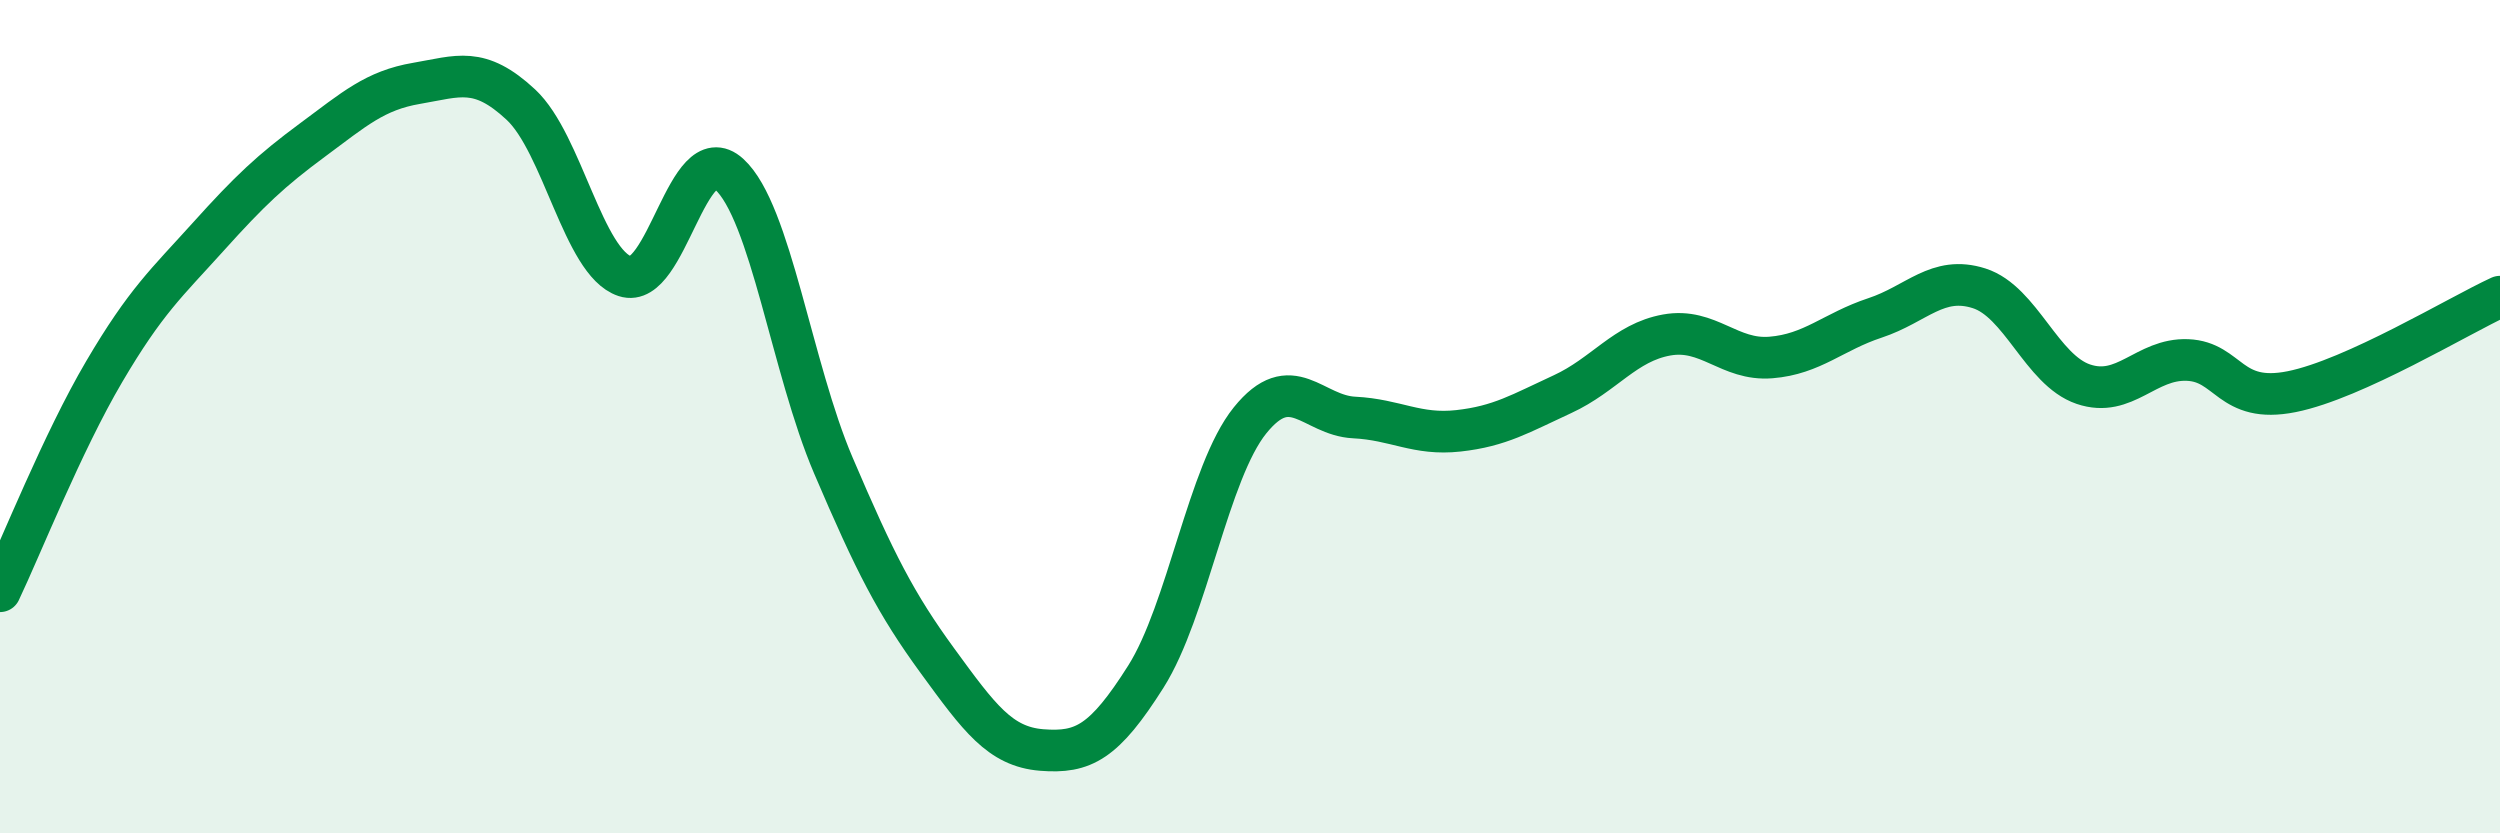
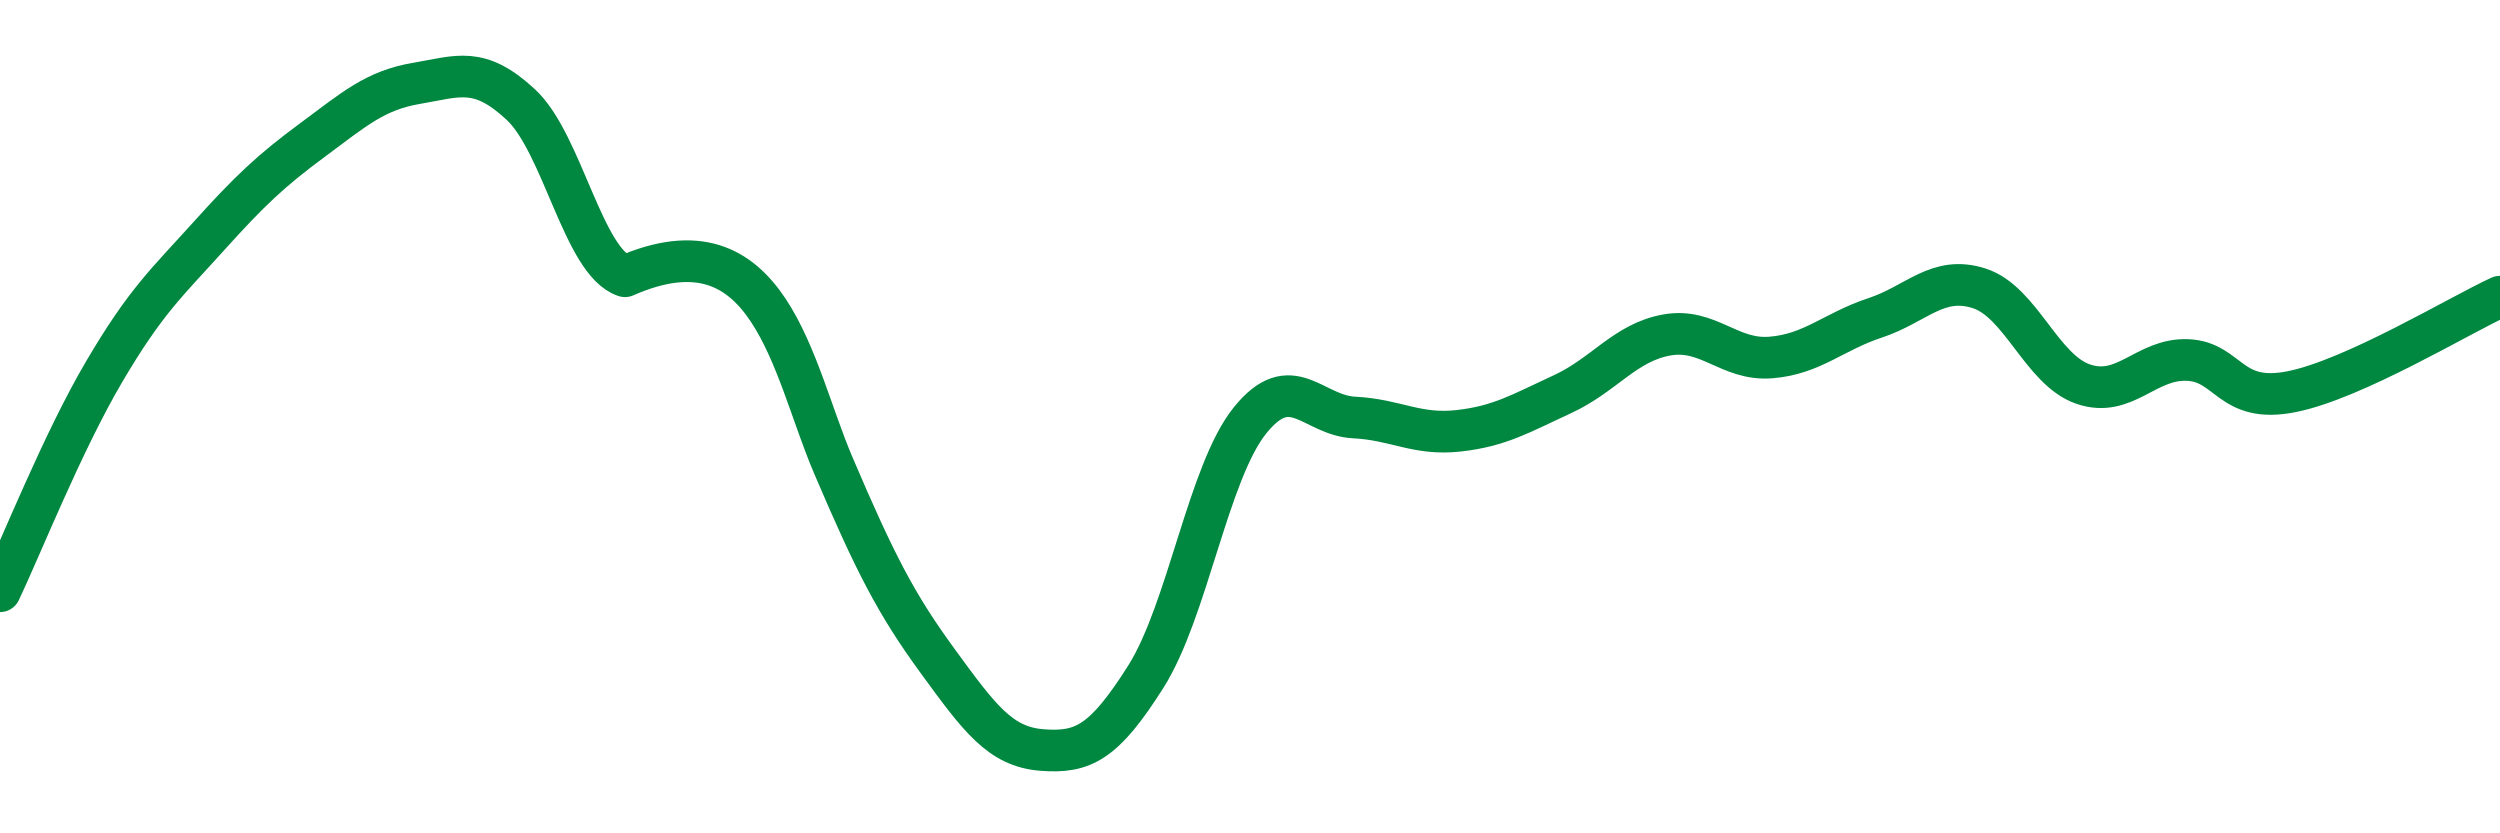
<svg xmlns="http://www.w3.org/2000/svg" width="60" height="20" viewBox="0 0 60 20">
-   <path d="M 0,14.19 C 0.5,13.14 1.5,10.62 2.5,8.92 C 3.5,7.22 4,6.79 5,5.68 C 6,4.57 6.5,4.1 7.5,3.36 C 8.5,2.62 9,2.17 10,2 C 11,1.83 11.5,1.58 12.5,2.51 C 13.5,3.44 14,6.3 15,6.63 C 16,6.96 16.5,3.27 17.5,4.18 C 18.5,5.09 19,8.83 20,11.17 C 21,13.51 21.5,14.49 22.5,15.86 C 23.5,17.23 24,17.92 25,18 C 26,18.08 26.5,17.82 27.5,16.24 C 28.5,14.66 29,11.33 30,10.09 C 31,8.85 31.5,9.97 32.5,10.02 C 33.5,10.07 34,10.45 35,10.34 C 36,10.23 36.5,9.92 37.5,9.46 C 38.5,9 39,8.22 40,8.04 C 41,7.86 41.5,8.66 42.5,8.58 C 43.5,8.5 44,7.96 45,7.63 C 46,7.3 46.5,6.6 47.5,6.92 C 48.5,7.24 49,8.88 50,9.22 C 51,9.56 51.5,8.6 52.5,8.64 C 53.5,8.68 53.5,9.7 55,9.4 C 56.5,9.1 59,7.58 60,7.12L60 20L0 20Z" fill="#008740" opacity="0.1" stroke-linecap="round" stroke-linejoin="round" />
-   <path d="M 0,14.19 C 0.5,13.14 1.5,10.62 2.5,8.92 C 3.5,7.22 4,6.79 5,5.68 C 6,4.57 6.5,4.1 7.5,3.36 C 8.5,2.62 9,2.17 10,2 C 11,1.83 11.5,1.58 12.5,2.51 C 13.5,3.44 14,6.3 15,6.63 C 16,6.96 16.5,3.27 17.5,4.18 C 18.5,5.09 19,8.83 20,11.17 C 21,13.51 21.5,14.49 22.5,15.86 C 23.5,17.23 24,17.92 25,18 C 26,18.08 26.5,17.82 27.5,16.24 C 28.5,14.66 29,11.33 30,10.09 C 31,8.85 31.5,9.97 32.5,10.02 C 33.5,10.07 34,10.45 35,10.34 C 36,10.23 36.5,9.92 37.5,9.46 C 38.5,9 39,8.22 40,8.04 C 41,7.86 41.5,8.66 42.5,8.58 C 43.5,8.5 44,7.96 45,7.63 C 46,7.3 46.5,6.6 47.5,6.92 C 48.5,7.24 49,8.88 50,9.22 C 51,9.56 51.5,8.6 52.5,8.64 C 53.5,8.68 53.5,9.7 55,9.4 C 56.5,9.1 59,7.58 60,7.12" stroke="#008740" stroke-width="1" fill="none" stroke-linecap="round" stroke-linejoin="round" />
+   <path d="M 0,14.19 C 0.5,13.14 1.5,10.62 2.5,8.92 C 3.5,7.22 4,6.79 5,5.68 C 6,4.57 6.5,4.1 7.5,3.36 C 8.5,2.62 9,2.17 10,2 C 11,1.83 11.5,1.58 12.5,2.51 C 13.5,3.44 14,6.3 15,6.63 C 18.5,5.09 19,8.83 20,11.17 C 21,13.51 21.5,14.49 22.5,15.86 C 23.5,17.23 24,17.92 25,18 C 26,18.08 26.5,17.82 27.5,16.24 C 28.5,14.66 29,11.33 30,10.09 C 31,8.85 31.5,9.97 32.5,10.02 C 33.5,10.07 34,10.45 35,10.34 C 36,10.23 36.5,9.92 37.5,9.46 C 38.5,9 39,8.22 40,8.04 C 41,7.86 41.5,8.66 42.5,8.58 C 43.5,8.5 44,7.96 45,7.63 C 46,7.3 46.5,6.6 47.5,6.92 C 48.5,7.24 49,8.88 50,9.22 C 51,9.56 51.5,8.6 52.5,8.64 C 53.5,8.68 53.5,9.7 55,9.4 C 56.5,9.1 59,7.58 60,7.12" stroke="#008740" stroke-width="1" fill="none" stroke-linecap="round" stroke-linejoin="round" />
</svg>